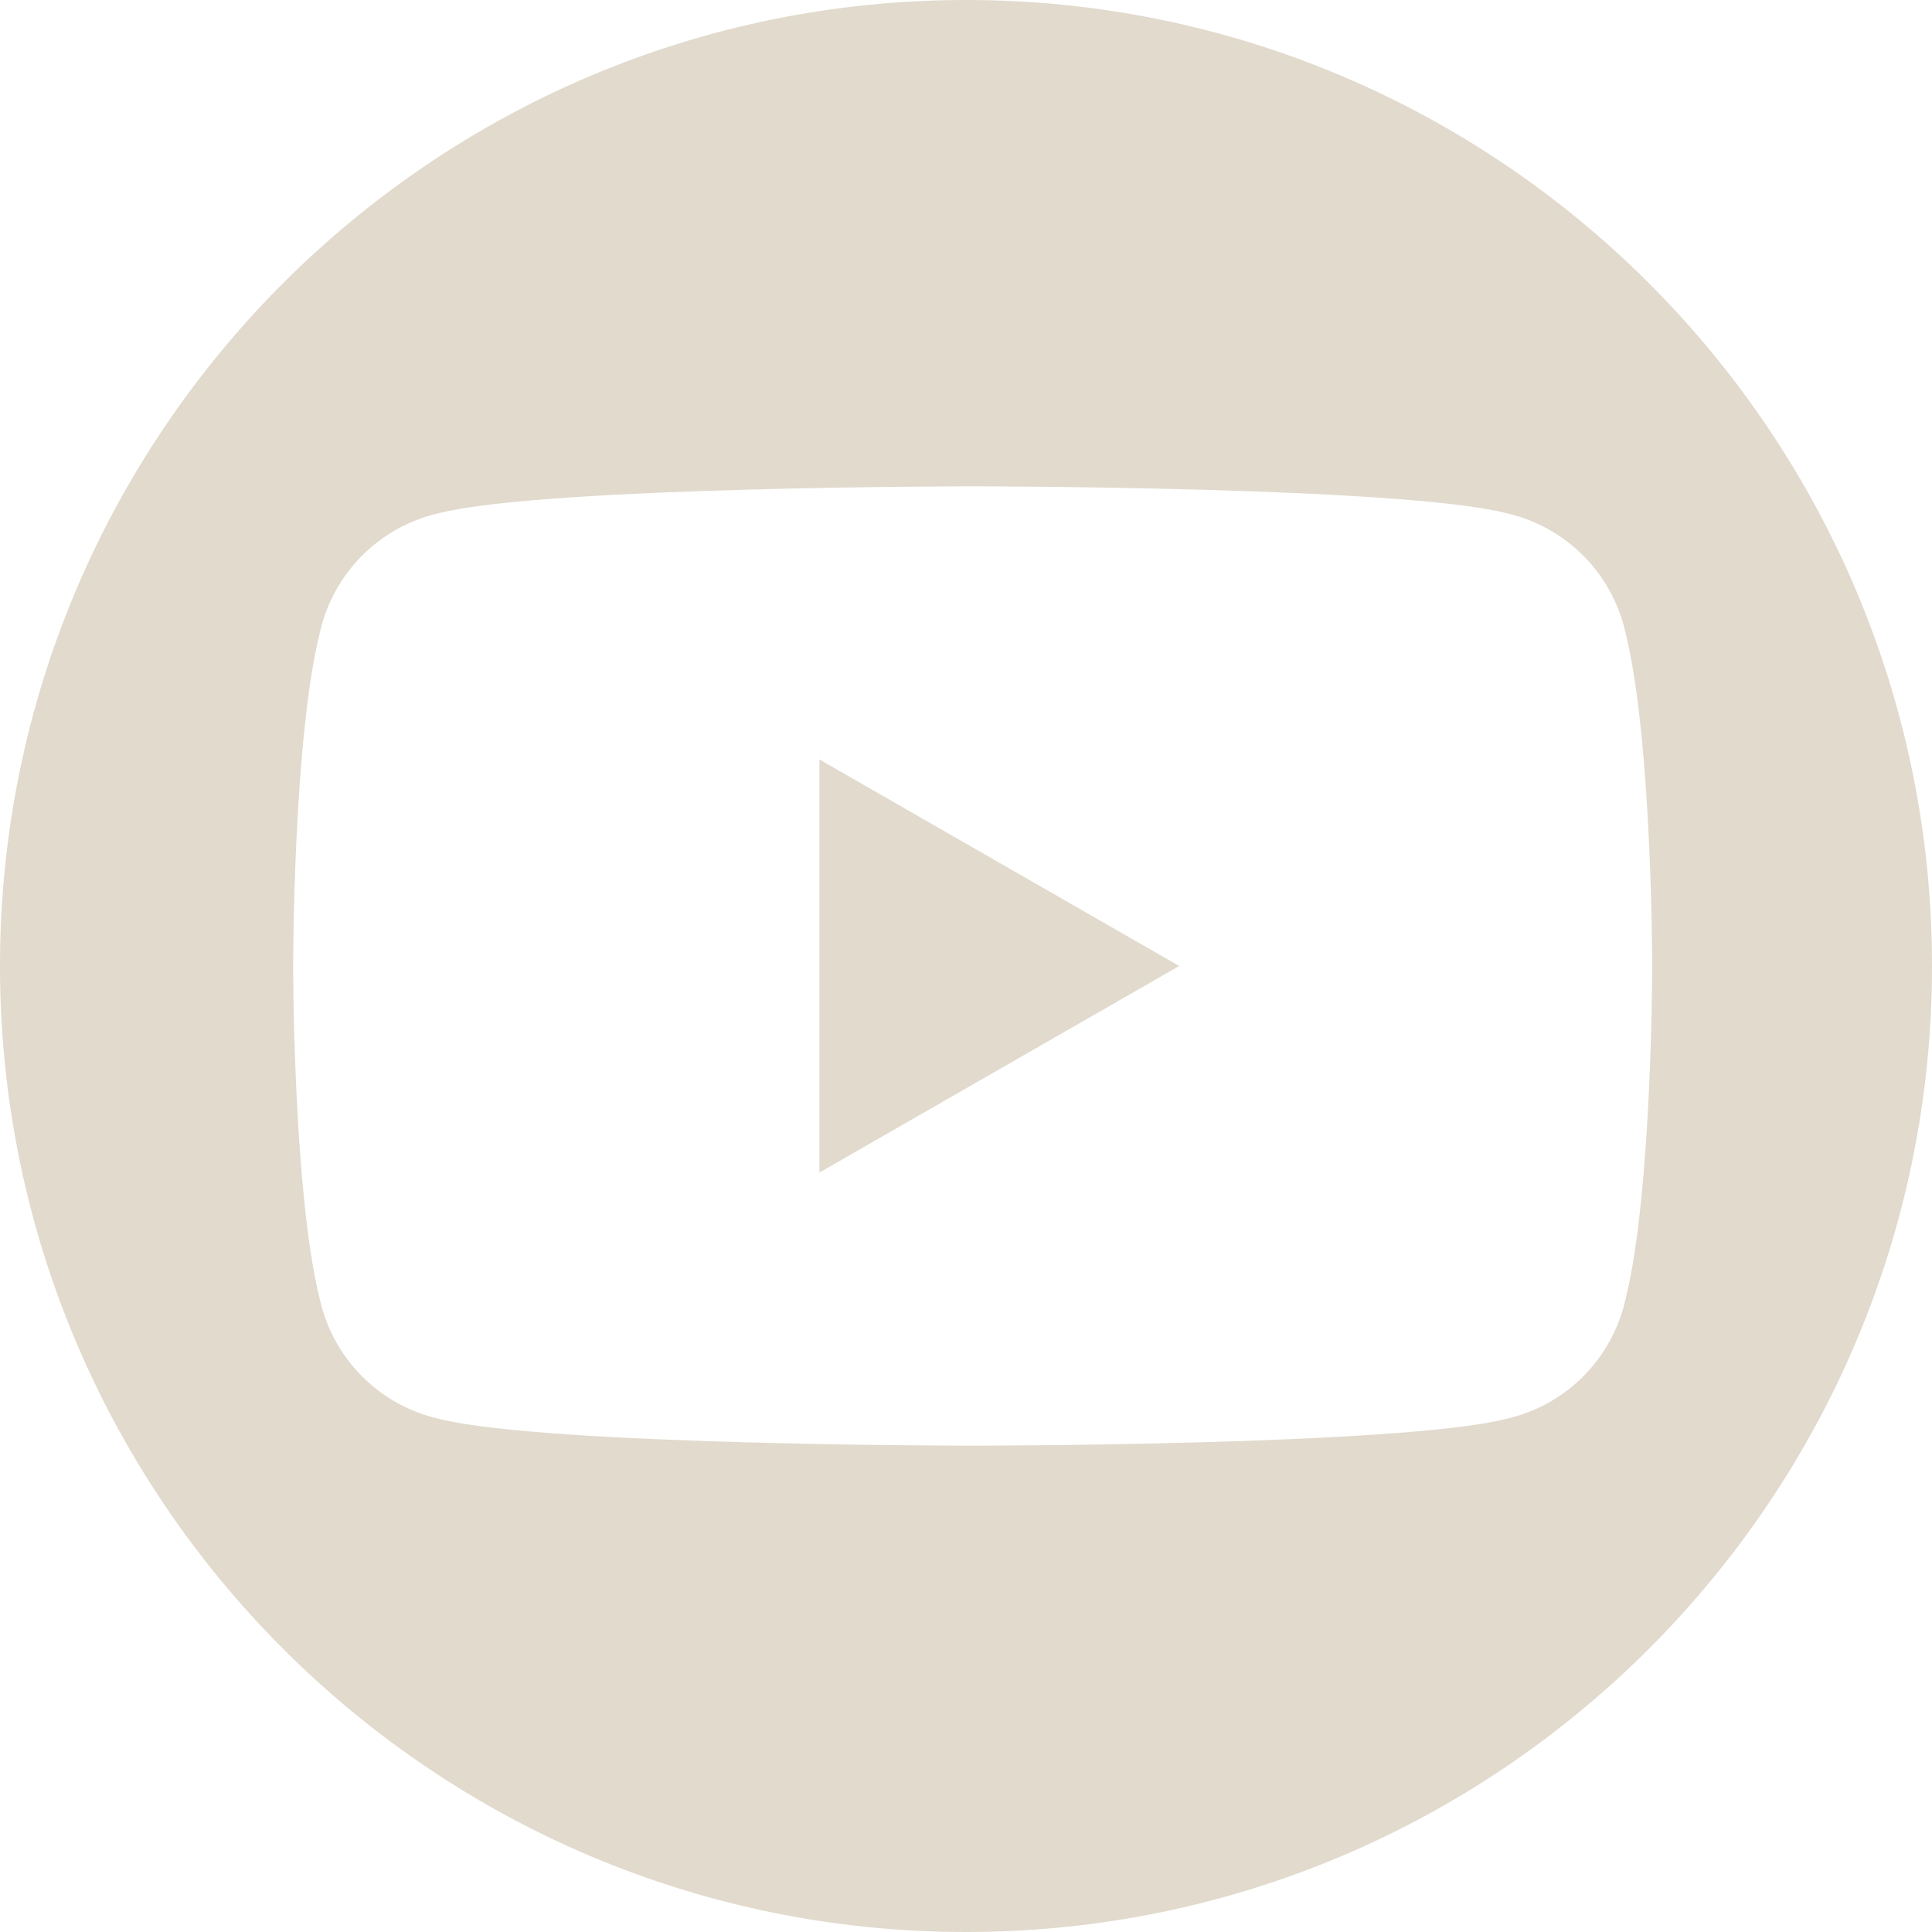
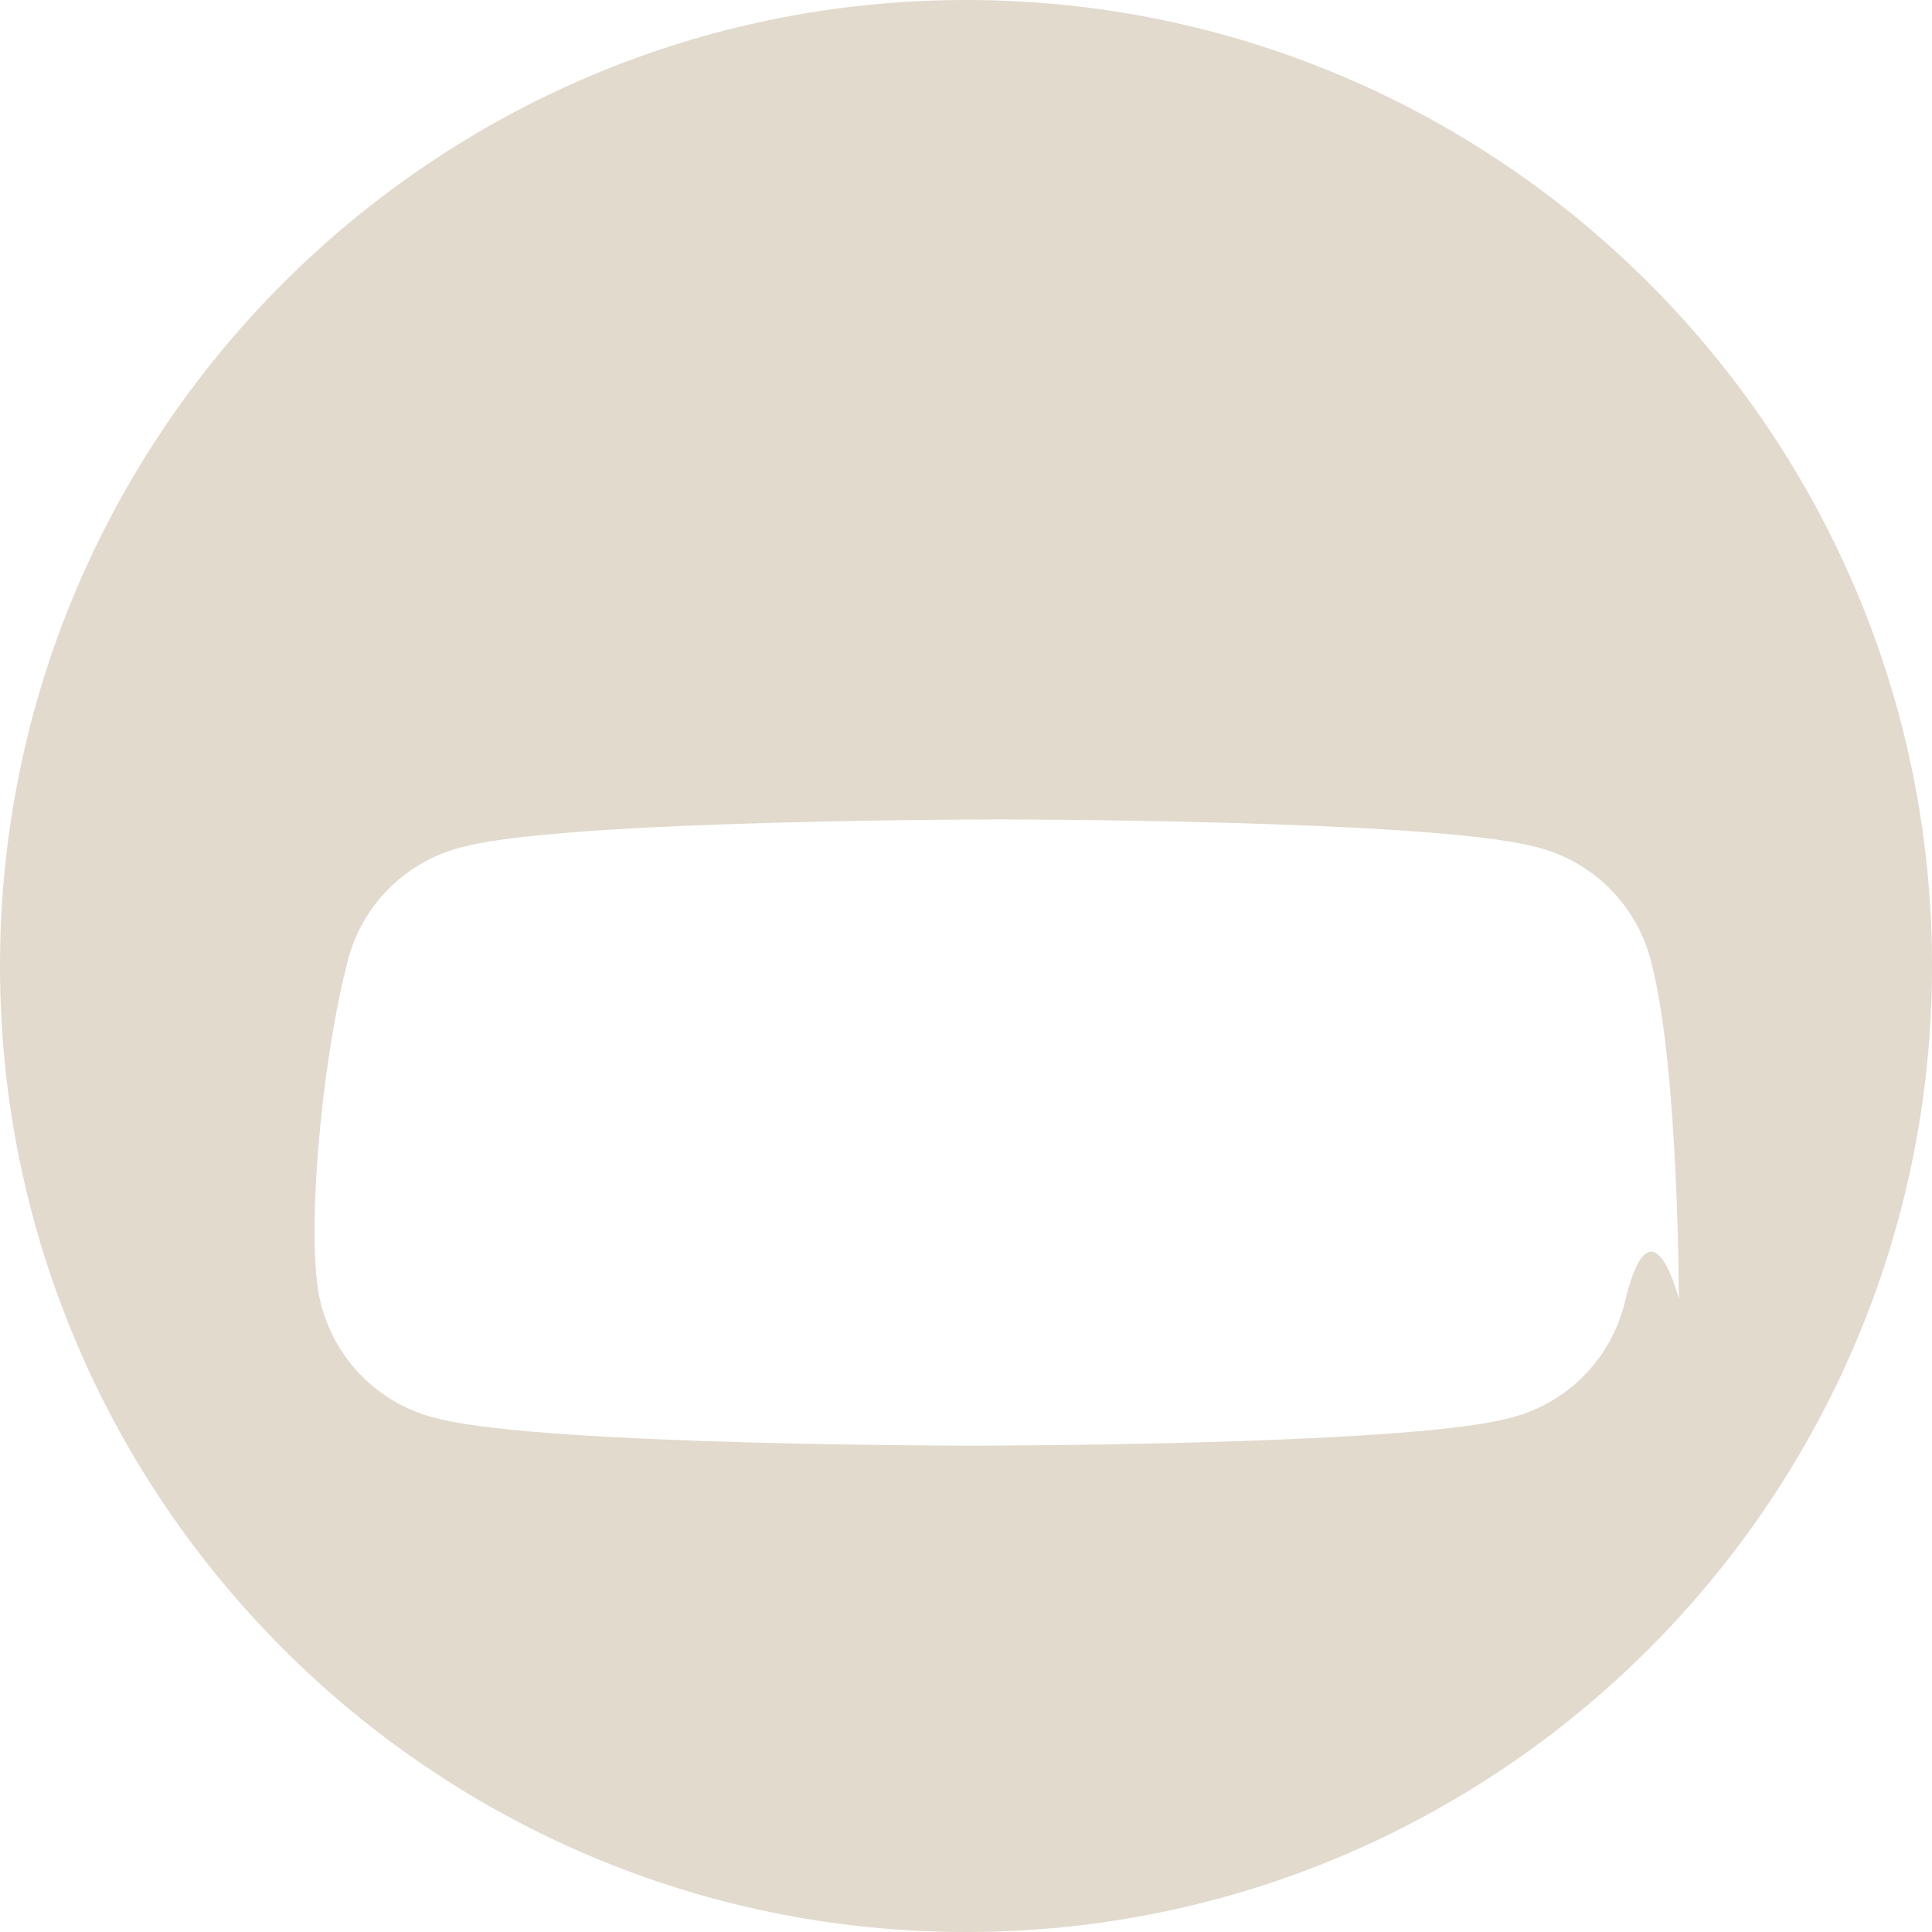
<svg xmlns="http://www.w3.org/2000/svg" version="1.1" id="Layer_1" x="0px" y="0px" viewBox="0 0 29 29" style="enable-background:new 0 0 29 29;" xml:space="preserve">
  <style type="text/css">
	.st0{fill:#E1DACD;}
</style>
-   <path class="st0" d="M14.5,0C6.5,0,0,6.5,0,14.5S6.5,29,14.5,29S29,22.5,29,14.5S22.5,0,14.5,0z M24.4,19.5  c-0.2,0.9-0.9,1.6-1.8,1.8c-1.6,0.4-8,0.4-8,0.4s-6.4,0-8-0.4c-0.9-0.2-1.6-0.9-1.8-1.8c-0.4-1.6-0.4-5-0.4-5s0-3.4,0.4-5  c0.2-0.9,0.9-1.6,1.8-1.8c1.6-0.4,8-0.4,8-0.4s6.4,0,8,0.4c0.9,0.2,1.6,0.9,1.8,1.8c0.4,1.6,0.4,5,0.4,5S24.8,17.9,24.4,19.5z" />
-   <polygon class="st0" points="12.3,17.6 12.3,11.4 17.7,14.5 12.3,17.6 " />
+   <path class="st0" d="M14.5,0C6.5,0,0,6.5,0,14.5S6.5,29,14.5,29S29,22.5,29,14.5S22.5,0,14.5,0z M24.4,19.5  c-0.2,0.9-0.9,1.6-1.8,1.8c-1.6,0.4-8,0.4-8,0.4s-6.4,0-8-0.4c-0.9-0.2-1.6-0.9-1.8-1.8s0-3.4,0.4-5  c0.2-0.9,0.9-1.6,1.8-1.8c1.6-0.4,8-0.4,8-0.4s6.4,0,8,0.4c0.9,0.2,1.6,0.9,1.8,1.8c0.4,1.6,0.4,5,0.4,5S24.8,17.9,24.4,19.5z" />
</svg>